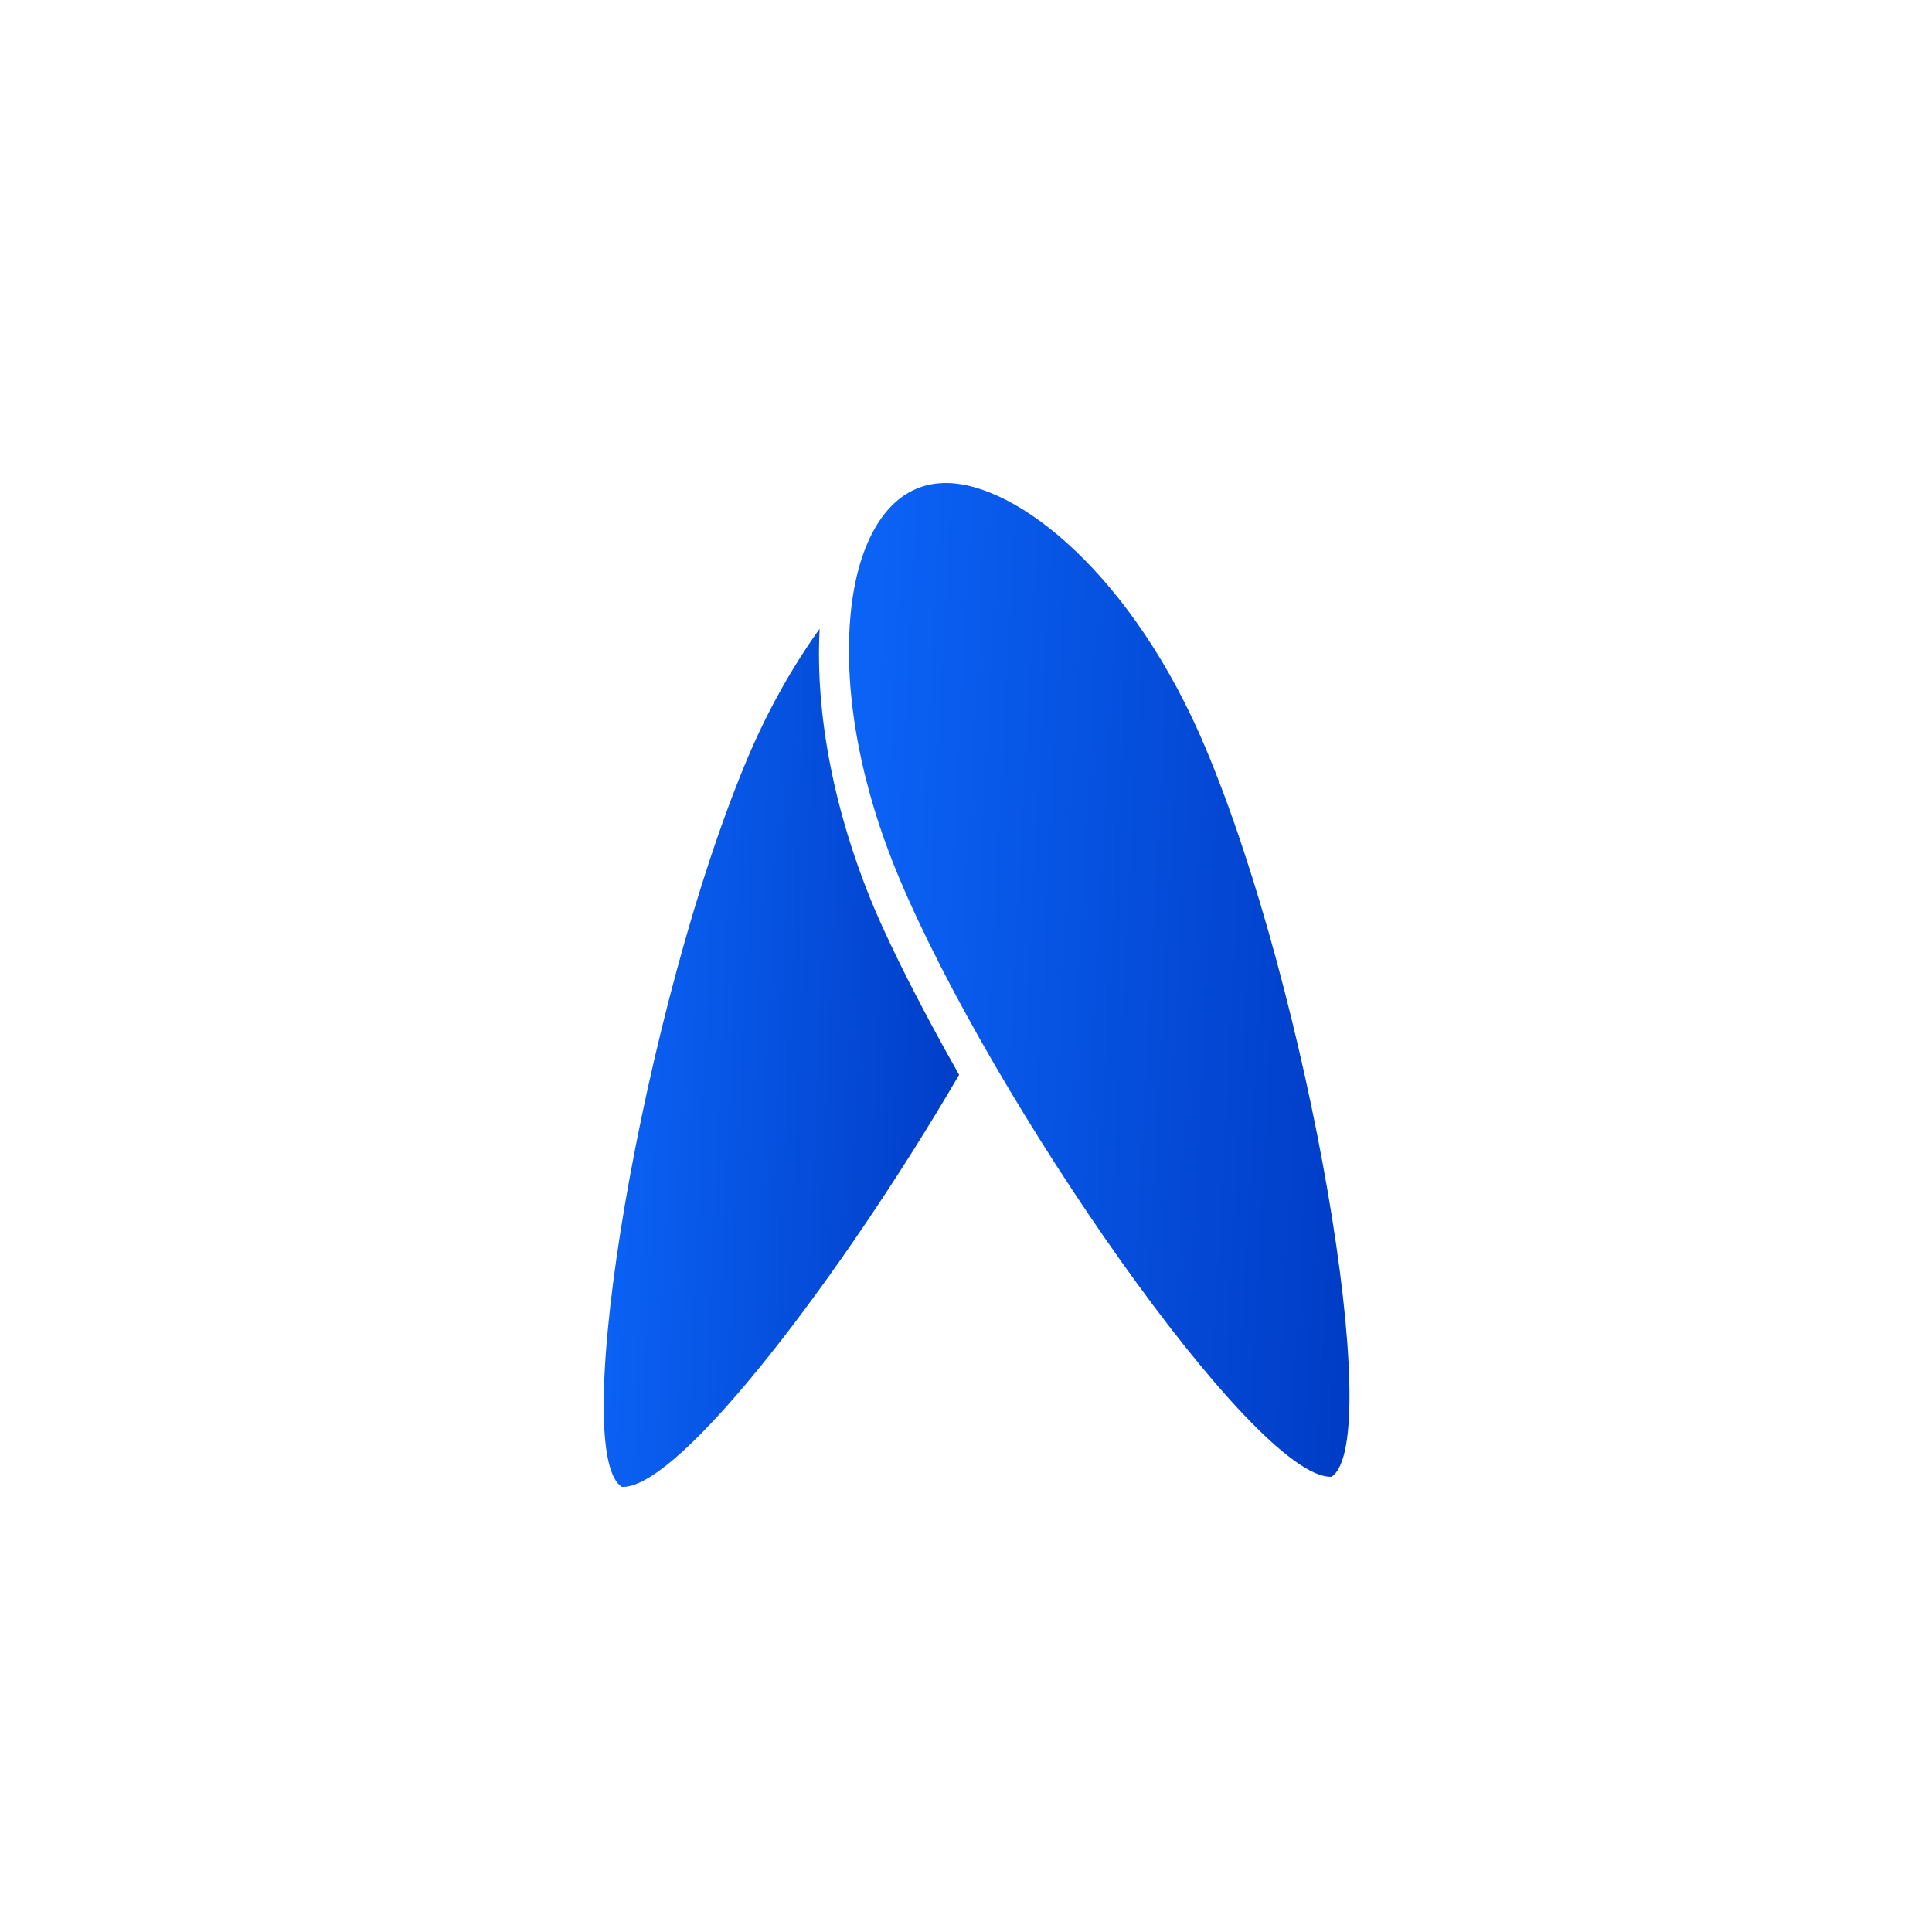
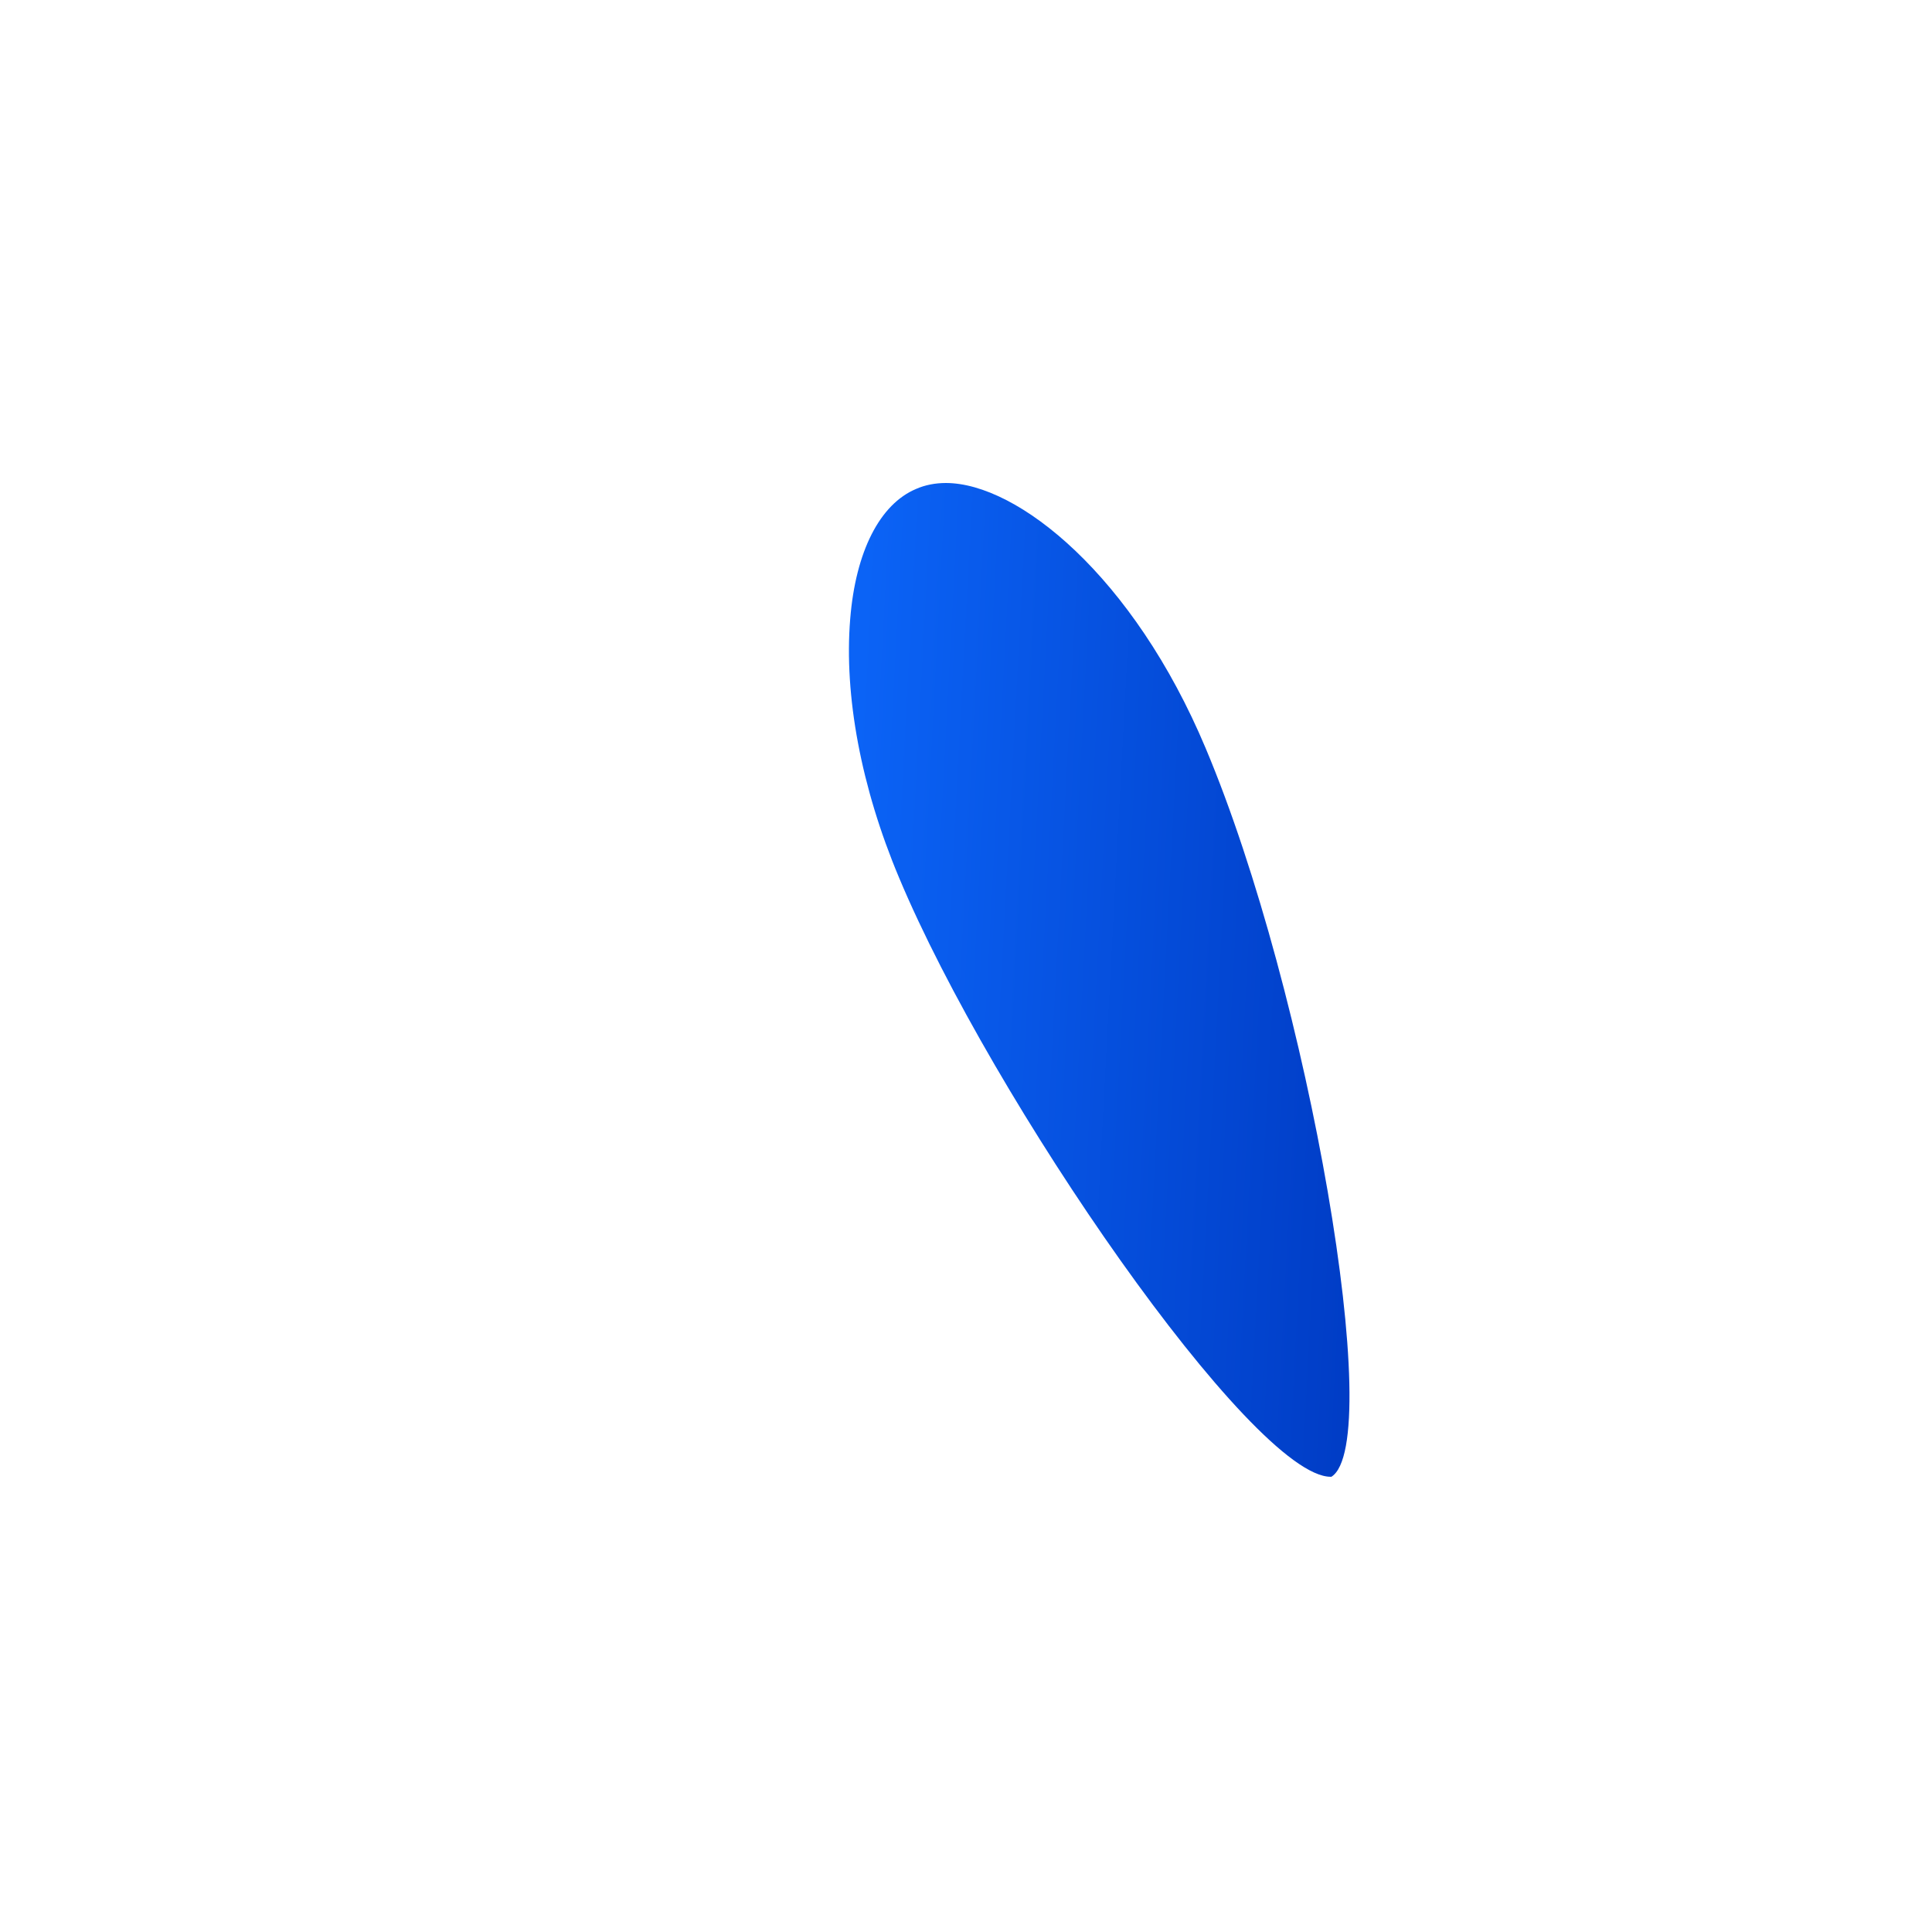
<svg xmlns="http://www.w3.org/2000/svg" width="64" height="64" viewBox="0 0 16 16" fill="none">
-   <path d="M6.788 5.207C6.572 5.508 6.365 5.867 6.19 6.281C5.336 8.309 4.695 12.033 5.151 12.314H5.158C5.64 12.314 6.976 10.557 7.943 8.901C7.629 8.348 7.384 7.859 7.245 7.533C6.908 6.734 6.75 5.915 6.788 5.207Z" fill="url(#paint0_linear_1823_2579)" />
  <path d="M7.833 4C7.746 4 7.662 4.016 7.587 4.049C7.287 4.175 7.086 4.566 7.041 5.126C6.989 5.76 7.131 6.52 7.445 7.267C8.215 9.108 10.376 12.23 11.02 12.23C11.026 12.23 11.026 12.23 11.026 12.23C11.479 11.948 10.839 8.225 9.985 6.197C9.386 4.77 8.429 4 7.833 4Z" fill="url(#paint1_linear_1823_2579)" />
  <defs>
    <linearGradient id="paint0_linear_1823_2579" x1="5.128" y1="5.207" x2="8.247" y2="5.342" gradientUnits="userSpaceOnUse">
      <stop stop-color="#0B63F6" />
      <stop offset="1" stop-color="#003CC5" />
    </linearGradient>
    <linearGradient id="paint1_linear_1823_2579" x1="7.211" y1="4" x2="11.599" y2="4.232" gradientUnits="userSpaceOnUse">
      <stop stop-color="#0B63F6" />
      <stop offset="1" stop-color="#003CC5" />
    </linearGradient>
  </defs>
</svg>